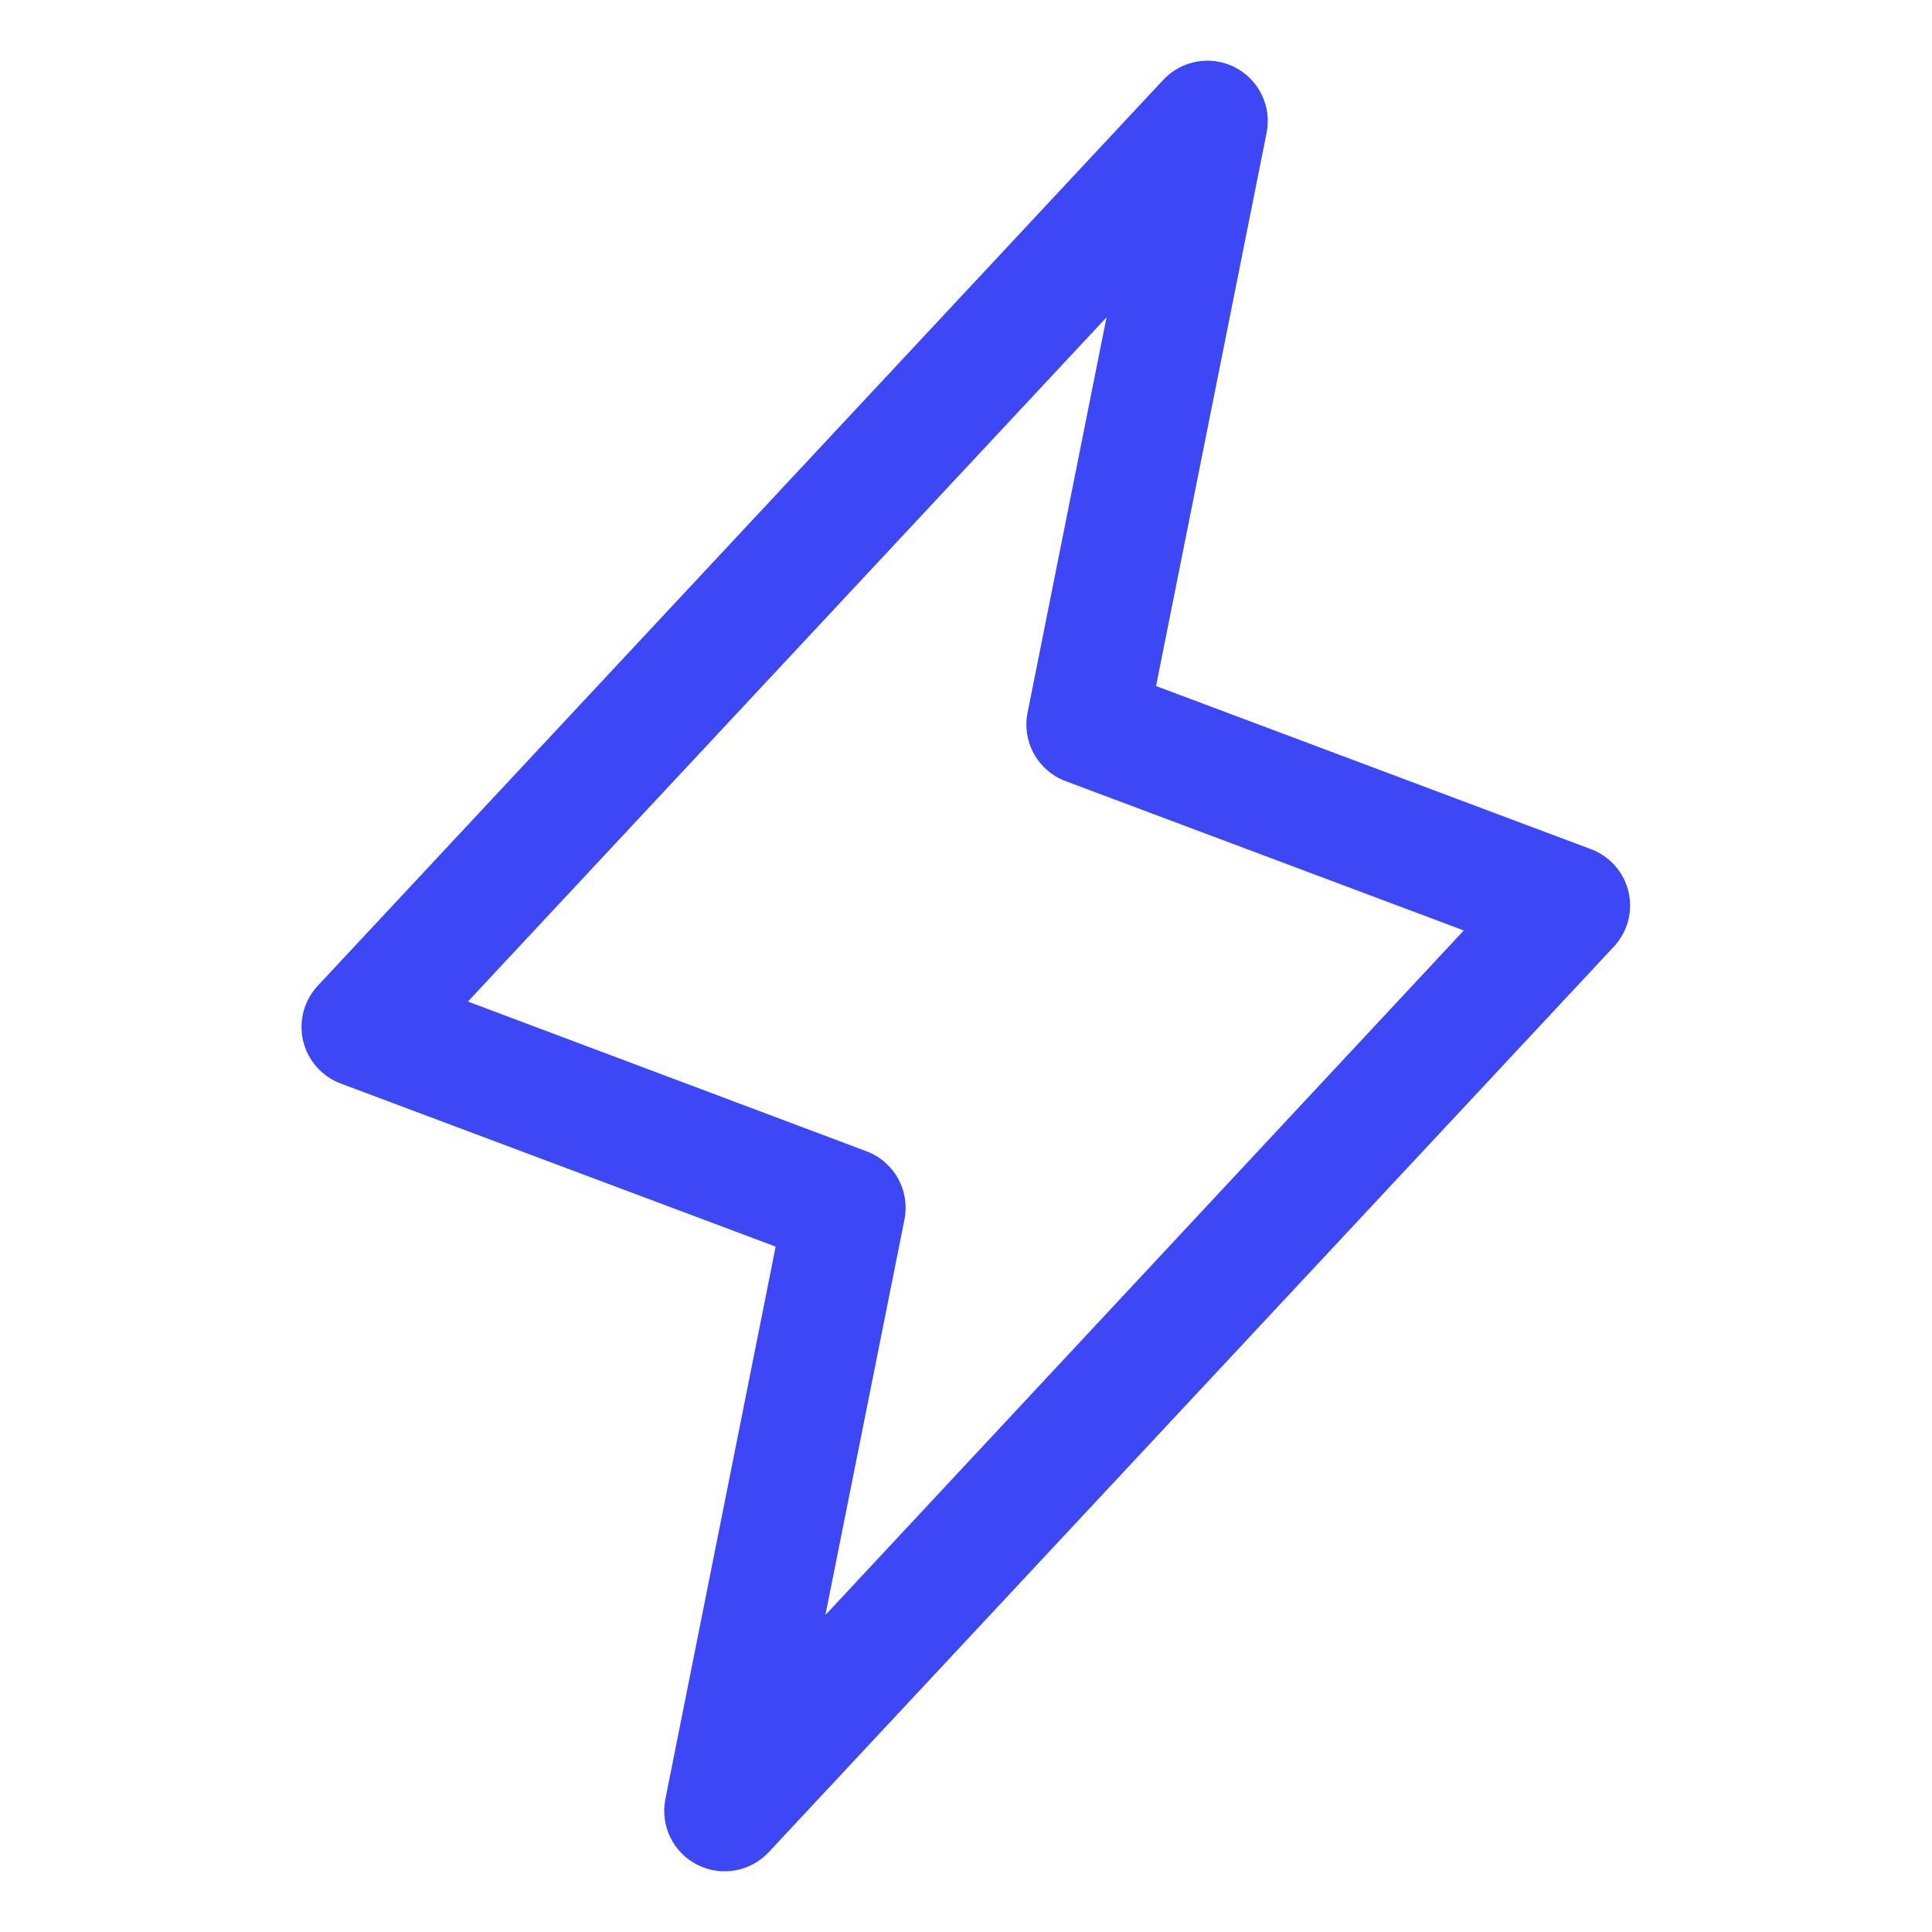
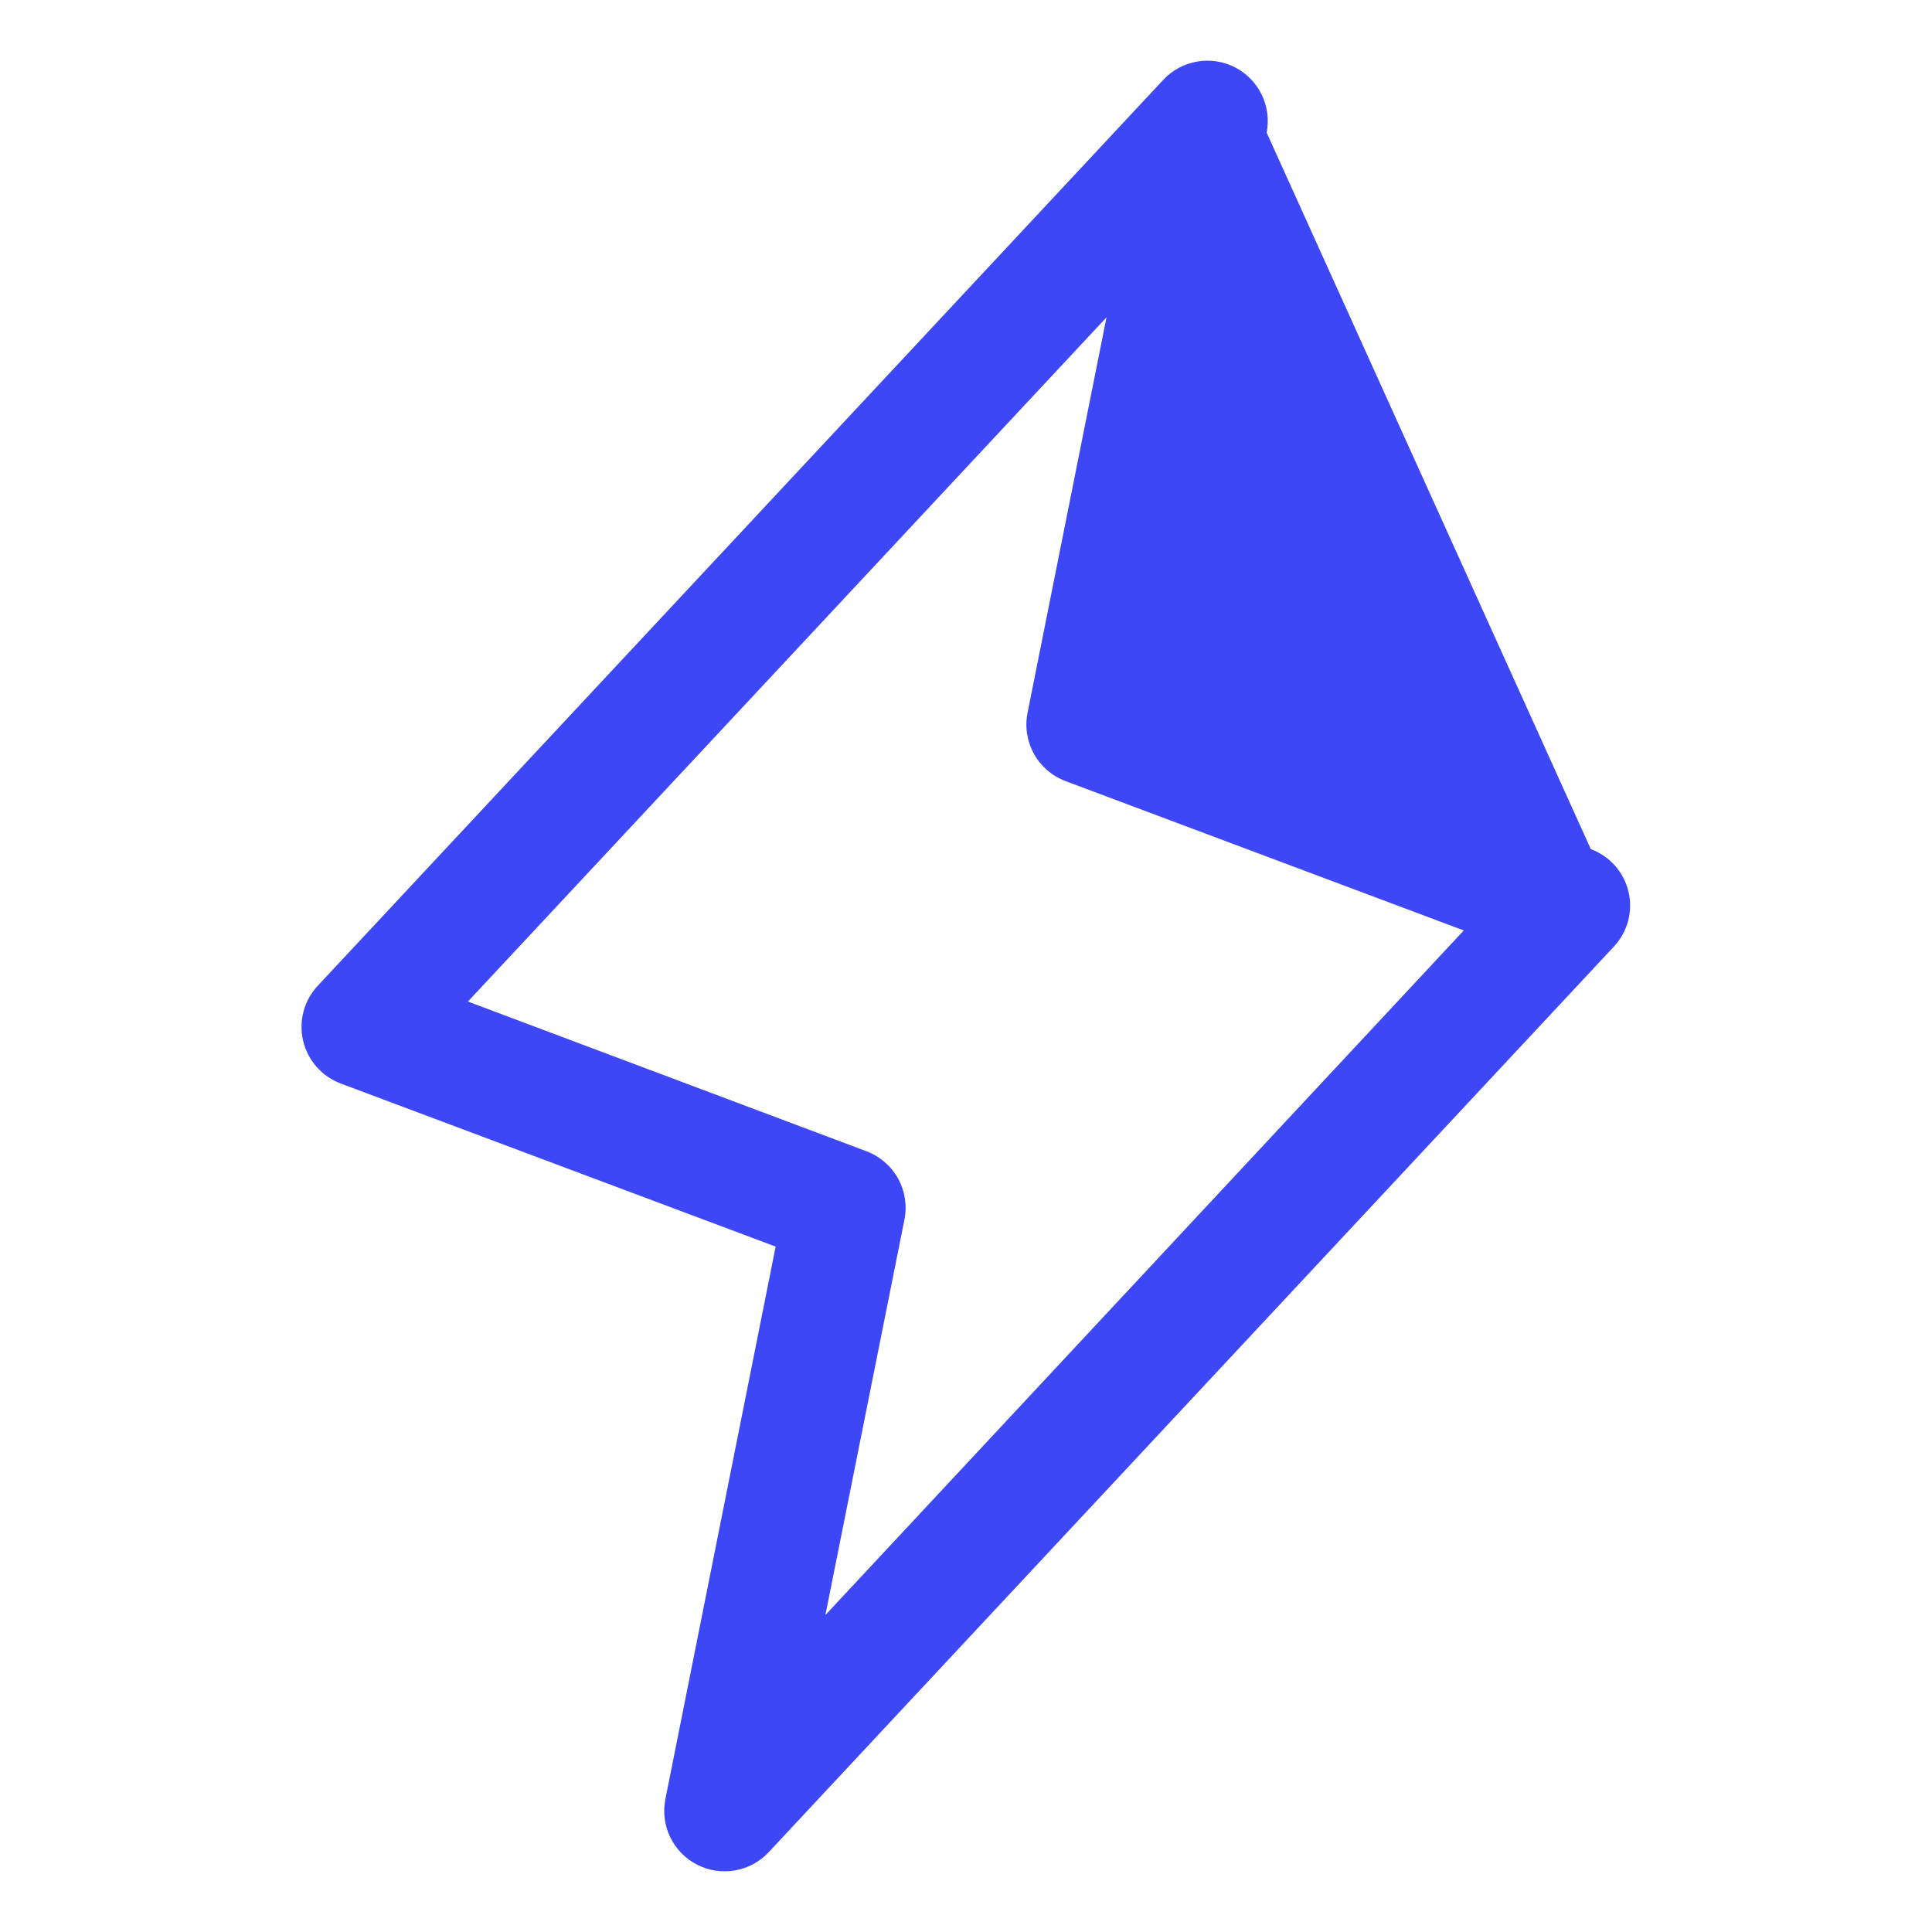
<svg xmlns="http://www.w3.org/2000/svg" width="63" height="63" viewBox="0 0 63 63" fill="none">
-   <path d="M53.104 29.081C53.03 28.765 52.879 28.473 52.664 28.23C52.449 27.987 52.178 27.801 51.874 27.688L37.697 22.37L41.304 4.324C41.386 3.904 41.329 3.47 41.142 3.086C40.955 2.702 40.648 2.389 40.268 2.194C39.888 2 39.455 1.934 39.034 2.008C38.613 2.081 38.227 2.289 37.935 2.601L10.373 32.132C10.149 32.368 9.987 32.656 9.901 32.97C9.816 33.283 9.809 33.613 9.882 33.93C9.956 34.247 10.106 34.541 10.32 34.785C10.535 35.03 10.806 35.218 11.111 35.332L25.293 40.65L21.695 58.676C21.614 59.095 21.671 59.53 21.858 59.914C22.045 60.298 22.351 60.611 22.732 60.805C23.112 61 23.545 61.065 23.966 60.992C24.387 60.919 24.773 60.711 25.065 60.399L52.627 30.867C52.847 30.631 53.005 30.345 53.089 30.034C53.172 29.722 53.177 29.395 53.104 29.081ZM26.915 52.664L29.492 39.774C29.584 39.316 29.511 38.841 29.286 38.433C29.06 38.025 28.697 37.71 28.261 37.544L15.258 32.659L36.082 10.348L33.508 23.238C33.416 23.696 33.489 24.171 33.714 24.579C33.94 24.987 34.303 25.302 34.739 25.468L47.732 30.341L26.915 52.664Z" fill="#3E47F6" />
+   <path d="M53.104 29.081C53.03 28.765 52.879 28.473 52.664 28.23C52.449 27.987 52.178 27.801 51.874 27.688L41.304 4.324C41.386 3.904 41.329 3.47 41.142 3.086C40.955 2.702 40.648 2.389 40.268 2.194C39.888 2 39.455 1.934 39.034 2.008C38.613 2.081 38.227 2.289 37.935 2.601L10.373 32.132C10.149 32.368 9.987 32.656 9.901 32.97C9.816 33.283 9.809 33.613 9.882 33.93C9.956 34.247 10.106 34.541 10.32 34.785C10.535 35.03 10.806 35.218 11.111 35.332L25.293 40.65L21.695 58.676C21.614 59.095 21.671 59.53 21.858 59.914C22.045 60.298 22.351 60.611 22.732 60.805C23.112 61 23.545 61.065 23.966 60.992C24.387 60.919 24.773 60.711 25.065 60.399L52.627 30.867C52.847 30.631 53.005 30.345 53.089 30.034C53.172 29.722 53.177 29.395 53.104 29.081ZM26.915 52.664L29.492 39.774C29.584 39.316 29.511 38.841 29.286 38.433C29.06 38.025 28.697 37.71 28.261 37.544L15.258 32.659L36.082 10.348L33.508 23.238C33.416 23.696 33.489 24.171 33.714 24.579C33.94 24.987 34.303 25.302 34.739 25.468L47.732 30.341L26.915 52.664Z" fill="#3E47F6" />
</svg>